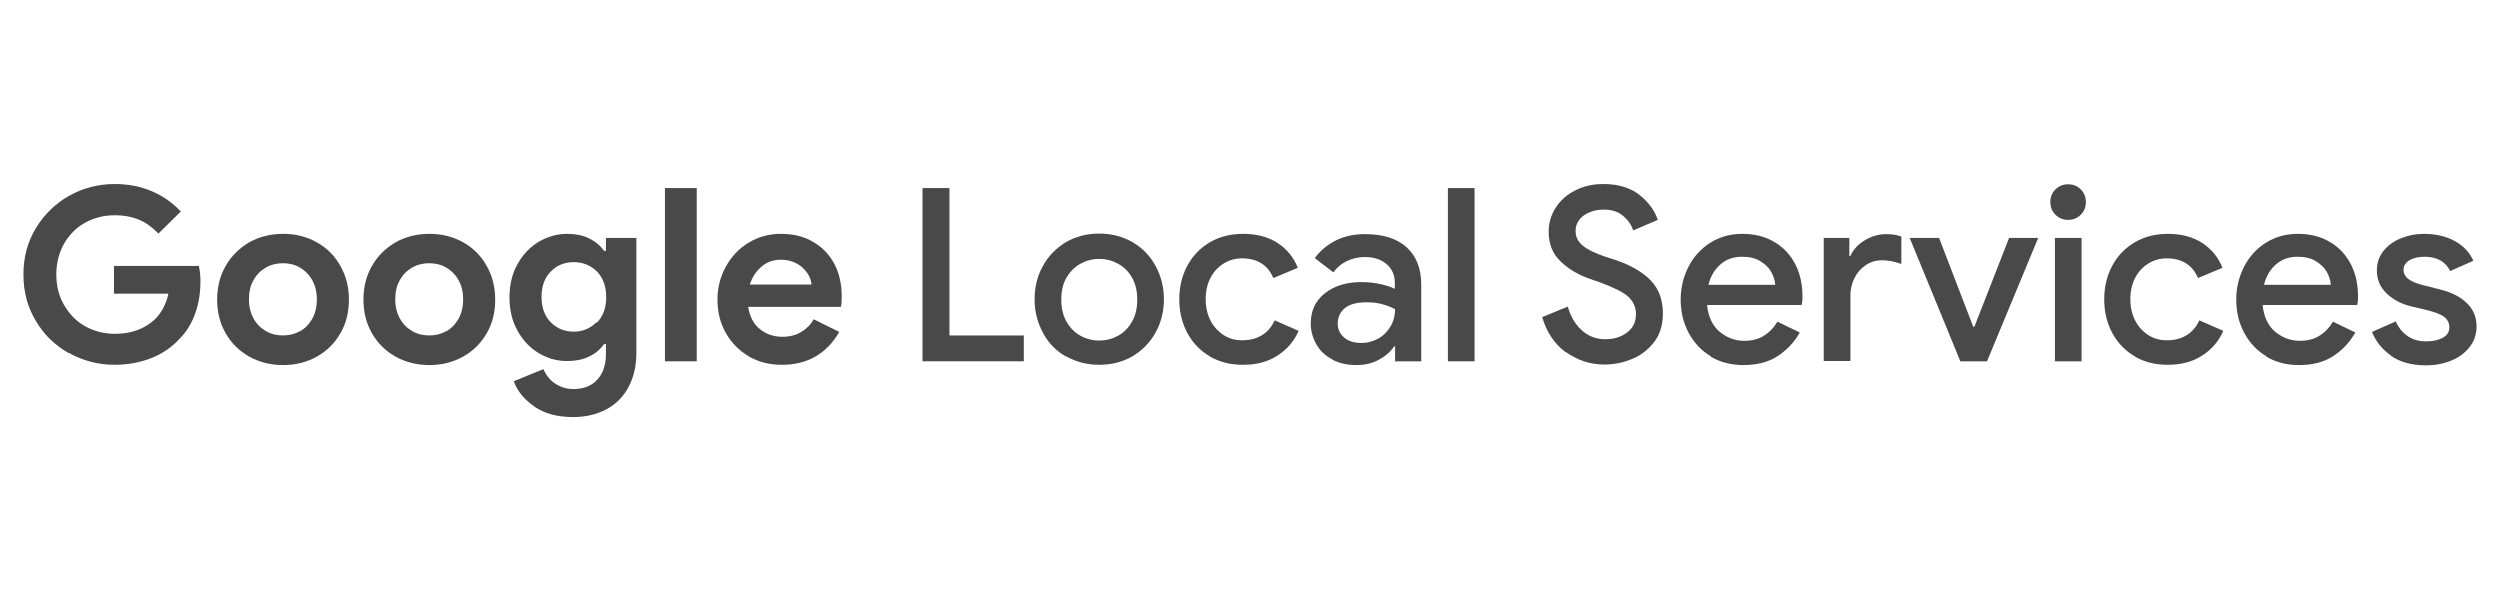
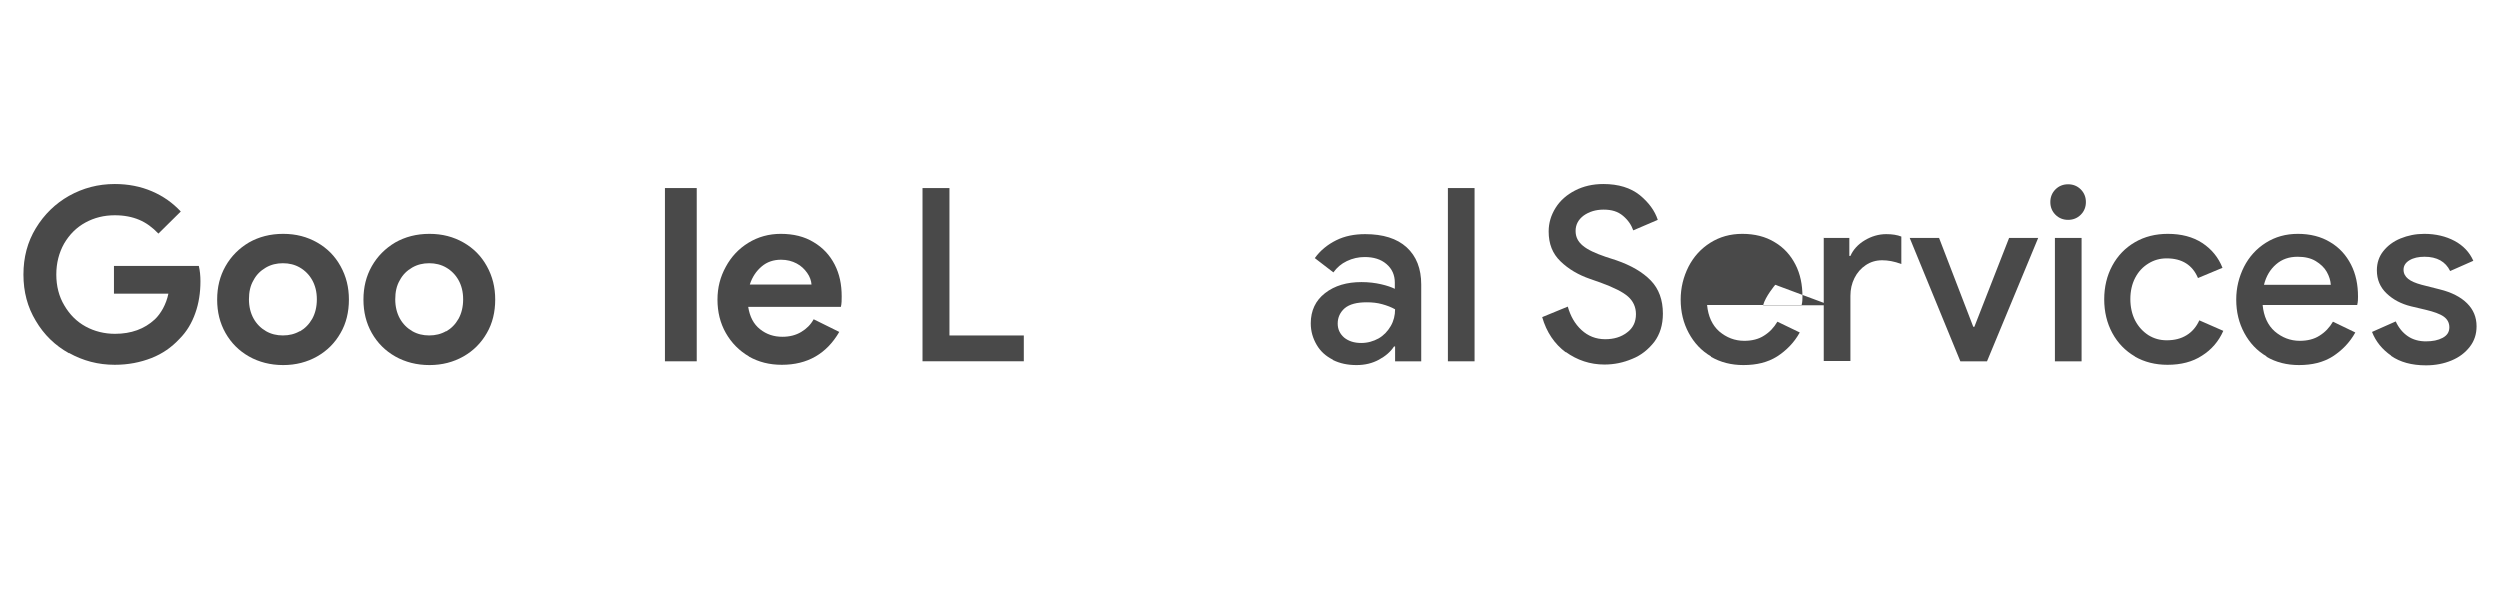
<svg xmlns="http://www.w3.org/2000/svg" id="Layer_2" data-name="Layer 2" viewBox="0 0 92.79 22.32">
  <defs>
    <style>      .cls-1 {        fill: #fff;        opacity: 0;      }      .cls-1, .cls-2 {        stroke-width: 0px;      }      .cls-2 {        fill: #494949;      }    </style>
  </defs>
  <g id="Layer_1-2" data-name="Layer 1">
    <rect class="cls-1" width="92.79" height="22.32" />
    <g>
      <path class="cls-2" d="m2.56,13.11c-.52-.29-.93-.69-1.23-1.2-.31-.51-.46-1.08-.46-1.72s.15-1.21.46-1.72.72-.91,1.23-1.2c.52-.29,1.08-.44,1.7-.44.5,0,.96.09,1.38.27.42.18.77.43,1.07.75l-.83.82c-.22-.23-.45-.4-.71-.51-.26-.11-.56-.17-.91-.17-.4,0-.76.09-1.09.27s-.59.44-.79.78c-.19.34-.29.72-.29,1.15s.1.82.3,1.15c.2.34.46.6.79.78s.7.27,1.09.27c.6,0,1.09-.18,1.47-.53.12-.11.22-.25.31-.41.09-.17.16-.35.2-.55h-2.02v-1.03h3.15c.04.17.06.36.06.57,0,.42-.06.82-.19,1.18-.13.37-.32.69-.59.96-.29.31-.63.55-1.04.71s-.86.25-1.36.25c-.62,0-1.18-.15-1.7-.44Z" />
      <path class="cls-2" d="m9.24,13.23c-.37-.21-.66-.5-.87-.87-.21-.37-.31-.78-.31-1.24s.1-.87.31-1.24.5-.66.87-.88c.37-.21.79-.32,1.27-.32s.89.11,1.26.32.66.5.87.88.31.78.31,1.24-.1.88-.31,1.24c-.21.37-.5.66-.87.87-.37.21-.79.32-1.26.32s-.9-.11-1.27-.32Zm1.89-.93c.19-.11.34-.26.46-.47.11-.2.17-.44.17-.72s-.06-.51-.17-.71c-.11-.2-.27-.36-.46-.47-.19-.11-.4-.16-.63-.16s-.44.05-.63.16c-.19.11-.35.26-.46.47-.12.2-.17.44-.17.71s.06.51.17.71.27.36.46.47.4.16.63.16.44-.05.63-.16Z" />
      <path class="cls-2" d="m14.67,13.23c-.37-.21-.66-.5-.87-.87-.21-.37-.31-.78-.31-1.24s.1-.87.31-1.24.5-.66.87-.88c.37-.21.79-.32,1.27-.32s.89.11,1.26.32.66.5.87.88.31.78.31,1.24-.1.88-.31,1.24c-.21.37-.5.66-.87.87-.37.21-.79.32-1.26.32s-.9-.11-1.27-.32Zm1.89-.93c.19-.11.34-.26.46-.47.11-.2.17-.44.17-.72s-.06-.51-.17-.71c-.11-.2-.27-.36-.46-.47-.19-.11-.4-.16-.63-.16s-.44.05-.63.16c-.19.11-.35.26-.46.47-.12.2-.17.44-.17.71s.06.51.17.71.27.36.46.47.4.16.63.16.44-.05.63-.16Z" />
-       <path class="cls-2" d="m19.84,15.09c-.38-.26-.64-.57-.77-.94l1.1-.45c.1.23.24.41.44.54.2.13.42.2.67.2.37,0,.67-.11.88-.34.22-.23.33-.55.33-.97v-.36h-.07c-.14.2-.33.36-.57.47-.23.11-.5.16-.8.16-.38,0-.73-.1-1.05-.29s-.59-.47-.79-.83c-.2-.36-.3-.77-.3-1.24s.1-.89.3-1.24c.2-.36.46-.63.79-.83.33-.19.68-.29,1.05-.29.3,0,.57.05.8.16s.42.26.57.47h.07v-.48h1.13v4.26c0,.49-.1.92-.29,1.27-.19.36-.46.64-.82.83s-.77.29-1.24.29c-.58,0-1.06-.13-1.44-.39Zm2.31-3.11c.23-.23.35-.55.35-.95s-.12-.73-.35-.96c-.23-.22-.51-.34-.85-.34s-.62.11-.85.34-.35.54-.35.95.12.72.35.95.52.34.85.34.61-.12.84-.35Z" />
      <path class="cls-2" d="m24.68,6.98h1.18v6.43h-1.18v-6.43Z" />
      <path class="cls-2" d="m27.8,13.23c-.36-.21-.65-.5-.86-.87s-.31-.78-.31-1.24c0-.44.1-.84.31-1.22.2-.37.48-.67.84-.89.36-.22.76-.33,1.2-.33.47,0,.88.1,1.22.31.34.2.6.48.78.83.18.35.26.74.26,1.18,0,.14,0,.27-.03.39h-3.44c.06.37.2.64.44.83s.51.28.83.28c.27,0,.5-.06.7-.18s.35-.27.46-.47l.95.47c-.47.81-1.18,1.22-2.13,1.22-.46,0-.86-.1-1.23-.31Zm2.32-2.67c-.01-.14-.06-.29-.16-.43s-.22-.26-.39-.35-.36-.14-.58-.14c-.28,0-.52.08-.72.25-.2.17-.35.39-.44.67h2.28Z" />
      <path class="cls-2" d="m34.23,6.98h1.01v5.47h2.76v.96h-3.76v-6.43Z" />
-       <path class="cls-2" d="m39.56,13.23c-.37-.21-.65-.5-.85-.88-.2-.37-.31-.78-.31-1.24s.1-.87.31-1.24c.2-.37.49-.66.85-.88.36-.21.78-.32,1.24-.32s.87.11,1.24.32c.37.22.65.51.85.88.2.37.31.78.31,1.23s-.1.87-.31,1.24c-.2.37-.49.66-.85.88-.36.21-.78.32-1.24.32s-.87-.11-1.24-.32Zm1.94-.77c.22-.12.39-.3.52-.53.13-.23.19-.5.19-.81s-.06-.58-.19-.81c-.13-.23-.3-.4-.52-.52-.22-.12-.45-.18-.7-.18s-.48.06-.7.18-.39.3-.52.52c-.13.23-.19.5-.19.81s.06.58.19.81c.13.23.3.41.52.53s.45.18.7.18.48-.06.7-.18Z" />
-       <path class="cls-2" d="m44.91,13.23c-.36-.21-.64-.5-.84-.87-.2-.37-.3-.79-.3-1.25s.1-.88.3-1.25c.2-.37.48-.66.84-.87.36-.21.77-.31,1.23-.31.5,0,.93.11,1.28.34.35.23.6.54.75.92l-.91.38c-.2-.48-.59-.73-1.16-.73-.25,0-.47.06-.68.19-.21.13-.37.3-.49.53-.12.23-.18.5-.18.79s.06.57.18.8c.12.23.29.41.49.54.21.13.43.19.68.19.29,0,.53-.06.74-.19.21-.13.36-.31.47-.55l.89.39c-.17.39-.44.7-.79.92-.35.23-.78.34-1.28.34-.46,0-.86-.1-1.23-.31Z" />
      <path class="cls-2" d="m49.47,13.35c-.26-.13-.46-.31-.6-.55-.14-.24-.22-.5-.22-.8,0-.47.18-.85.53-1.12.36-.28.81-.41,1.35-.41.27,0,.51.03.73.08.22.05.39.11.51.17v-.23c0-.28-.1-.51-.31-.69-.21-.18-.48-.26-.81-.26-.23,0-.45.05-.66.15-.21.1-.37.24-.5.42l-.69-.53c.2-.28.47-.5.79-.66.32-.16.68-.23,1.08-.23.66,0,1.18.16,1.54.49.36.33.54.79.54,1.38v2.85h-.97v-.55h-.04c-.13.2-.32.36-.56.49-.24.13-.51.2-.83.2-.33,0-.62-.06-.88-.19Zm1.7-.79c.19-.11.34-.27.45-.46.11-.19.16-.4.16-.62-.14-.08-.3-.14-.48-.19s-.37-.07-.57-.07c-.37,0-.64.07-.82.22-.17.15-.26.34-.26.57,0,.21.08.38.24.52.16.13.37.2.63.2.24,0,.45-.06.65-.17Z" />
      <path class="cls-2" d="m53.74,6.98h.99v6.43h-.99v-6.43Z" />
      <path class="cls-2" d="m58.12,13.08c-.42-.31-.72-.75-.88-1.31l.95-.39c.1.35.26.64.51.87.24.22.53.34.88.34.32,0,.59-.08.81-.25.22-.16.33-.39.33-.68,0-.26-.1-.48-.29-.65s-.53-.34-1.02-.52l-.4-.14c-.43-.15-.79-.36-1.09-.65s-.44-.65-.44-1.11c0-.32.09-.61.26-.88.17-.27.41-.48.72-.64.31-.16.66-.24,1.05-.24.56,0,1.01.14,1.35.41.33.27.56.58.67.92l-.91.39c-.07-.2-.19-.38-.38-.54-.19-.16-.42-.23-.72-.23s-.54.08-.74.22c-.2.15-.3.34-.3.57s.09.4.27.55.46.28.84.41l.4.13c.55.19.98.44,1.28.75.3.31.45.72.45,1.23,0,.42-.11.77-.32,1.05-.22.28-.49.5-.82.63-.33.14-.67.21-1.03.21-.53,0-1.01-.16-1.44-.47Z" />
-       <path class="cls-2" d="m63.51,13.23c-.36-.21-.63-.5-.83-.87-.2-.37-.3-.78-.3-1.24,0-.44.1-.84.29-1.22.19-.37.46-.67.81-.89.35-.22.74-.33,1.19-.33s.86.1,1.2.31c.34.2.59.48.77.83s.26.75.26,1.19c0,.08,0,.19-.03.31h-3.51c.04.42.19.75.45.98.27.23.58.35.93.35.28,0,.53-.06.73-.19.21-.13.37-.3.5-.52l.83.4c-.21.38-.5.67-.84.89-.35.22-.76.32-1.25.32-.45,0-.85-.1-1.21-.31Zm2.38-2.66c-.01-.16-.06-.32-.15-.48-.09-.16-.23-.29-.41-.4-.18-.11-.41-.16-.67-.16-.32,0-.58.09-.8.28s-.37.44-.45.76h2.49Z" />
+       <path class="cls-2" d="m63.51,13.23c-.36-.21-.63-.5-.83-.87-.2-.37-.3-.78-.3-1.24,0-.44.1-.84.29-1.22.19-.37.46-.67.81-.89.35-.22.74-.33,1.19-.33s.86.1,1.2.31c.34.2.59.48.77.83s.26.75.26,1.19c0,.08,0,.19-.03.31h-3.51c.04.42.19.75.45.98.27.23.58.35.93.35.28,0,.53-.06.73-.19.21-.13.37-.3.5-.52l.83.4c-.21.38-.5.67-.84.89-.35.22-.76.32-1.25.32-.45,0-.85-.1-1.21-.31Zm2.38-2.66s-.37.44-.45.76h2.49Z" />
      <path class="cls-2" d="m67.7,8.83h.94v.67h.04c.1-.23.28-.43.53-.58.25-.15.52-.23.8-.23.22,0,.41.03.56.09v1.02c-.26-.1-.5-.14-.71-.14-.23,0-.43.06-.61.18-.18.12-.32.28-.42.48-.1.2-.15.42-.15.66v2.42h-.99v-4.58Z" />
      <path class="cls-2" d="m70.87,8.83h1.1l1.27,3.3h.04l1.29-3.3h1.08l-1.9,4.58h-.99l-1.88-4.58Z" />
      <path class="cls-2" d="m76.29,7.97c-.13-.13-.19-.29-.19-.47s.06-.34.19-.47c.13-.13.29-.19.47-.19s.34.06.47.19c.13.13.19.29.19.47s-.06.34-.19.47c-.13.13-.29.19-.47.19s-.34-.06-.47-.19Zm-.02.86h.99v4.58h-.99v-4.58Z" />
      <path class="cls-2" d="m79.24,13.23c-.36-.21-.64-.5-.84-.87-.2-.37-.3-.79-.3-1.25s.1-.88.3-1.25c.2-.37.48-.66.84-.87.36-.21.77-.31,1.22-.31.5,0,.93.11,1.28.34.35.23.6.54.75.92l-.91.38c-.2-.48-.59-.73-1.16-.73-.25,0-.47.06-.68.19-.21.13-.37.3-.49.53-.12.23-.18.5-.18.79s.06.57.18.8c.12.23.29.41.49.54.21.13.43.19.68.19.29,0,.53-.06.74-.19.21-.13.36-.31.47-.55l.89.39c-.17.39-.44.7-.79.92-.35.23-.78.34-1.28.34-.45,0-.86-.1-1.22-.31Z" />
      <path class="cls-2" d="m84.13,13.23c-.36-.21-.63-.5-.83-.87-.2-.37-.3-.78-.3-1.24,0-.44.1-.84.29-1.22.19-.37.46-.67.81-.89.35-.22.74-.33,1.19-.33s.86.1,1.2.31c.34.2.59.48.77.83s.26.75.26,1.19c0,.08,0,.19-.03.31h-3.51c.04.42.19.75.45.98.27.23.58.35.93.35.28,0,.53-.06.73-.19.21-.13.37-.3.5-.52l.83.4c-.21.38-.5.67-.84.89-.35.22-.76.32-1.25.32-.45,0-.85-.1-1.21-.31Zm2.38-2.66c-.01-.16-.06-.32-.15-.48-.09-.16-.23-.29-.41-.4-.18-.11-.41-.16-.67-.16-.32,0-.58.09-.8.28s-.37.44-.45.76h2.49Z" />
      <path class="cls-2" d="m88.75,13.2c-.33-.23-.57-.52-.71-.88l.88-.39c.11.24.26.42.45.55.19.13.42.19.67.19s.45-.04.62-.13c.17-.09.25-.22.25-.39s-.07-.3-.21-.4-.37-.18-.66-.25l-.55-.13c-.37-.09-.67-.25-.91-.48-.24-.23-.36-.51-.36-.86,0-.27.08-.51.24-.71.16-.2.37-.36.64-.47.27-.11.56-.17.88-.17.42,0,.8.09,1.12.26s.56.42.7.74l-.86.38c-.17-.35-.49-.53-.95-.53-.22,0-.41.04-.56.13s-.22.21-.22.35.06.25.17.34c.11.09.28.16.5.22l.67.17c.45.11.79.29,1.02.52.23.23.35.51.35.85,0,.29-.08.54-.25.76-.17.22-.39.39-.68.51s-.6.18-.95.18c-.53,0-.96-.12-1.29-.35Z" />
    </g>
  </g>
</svg>